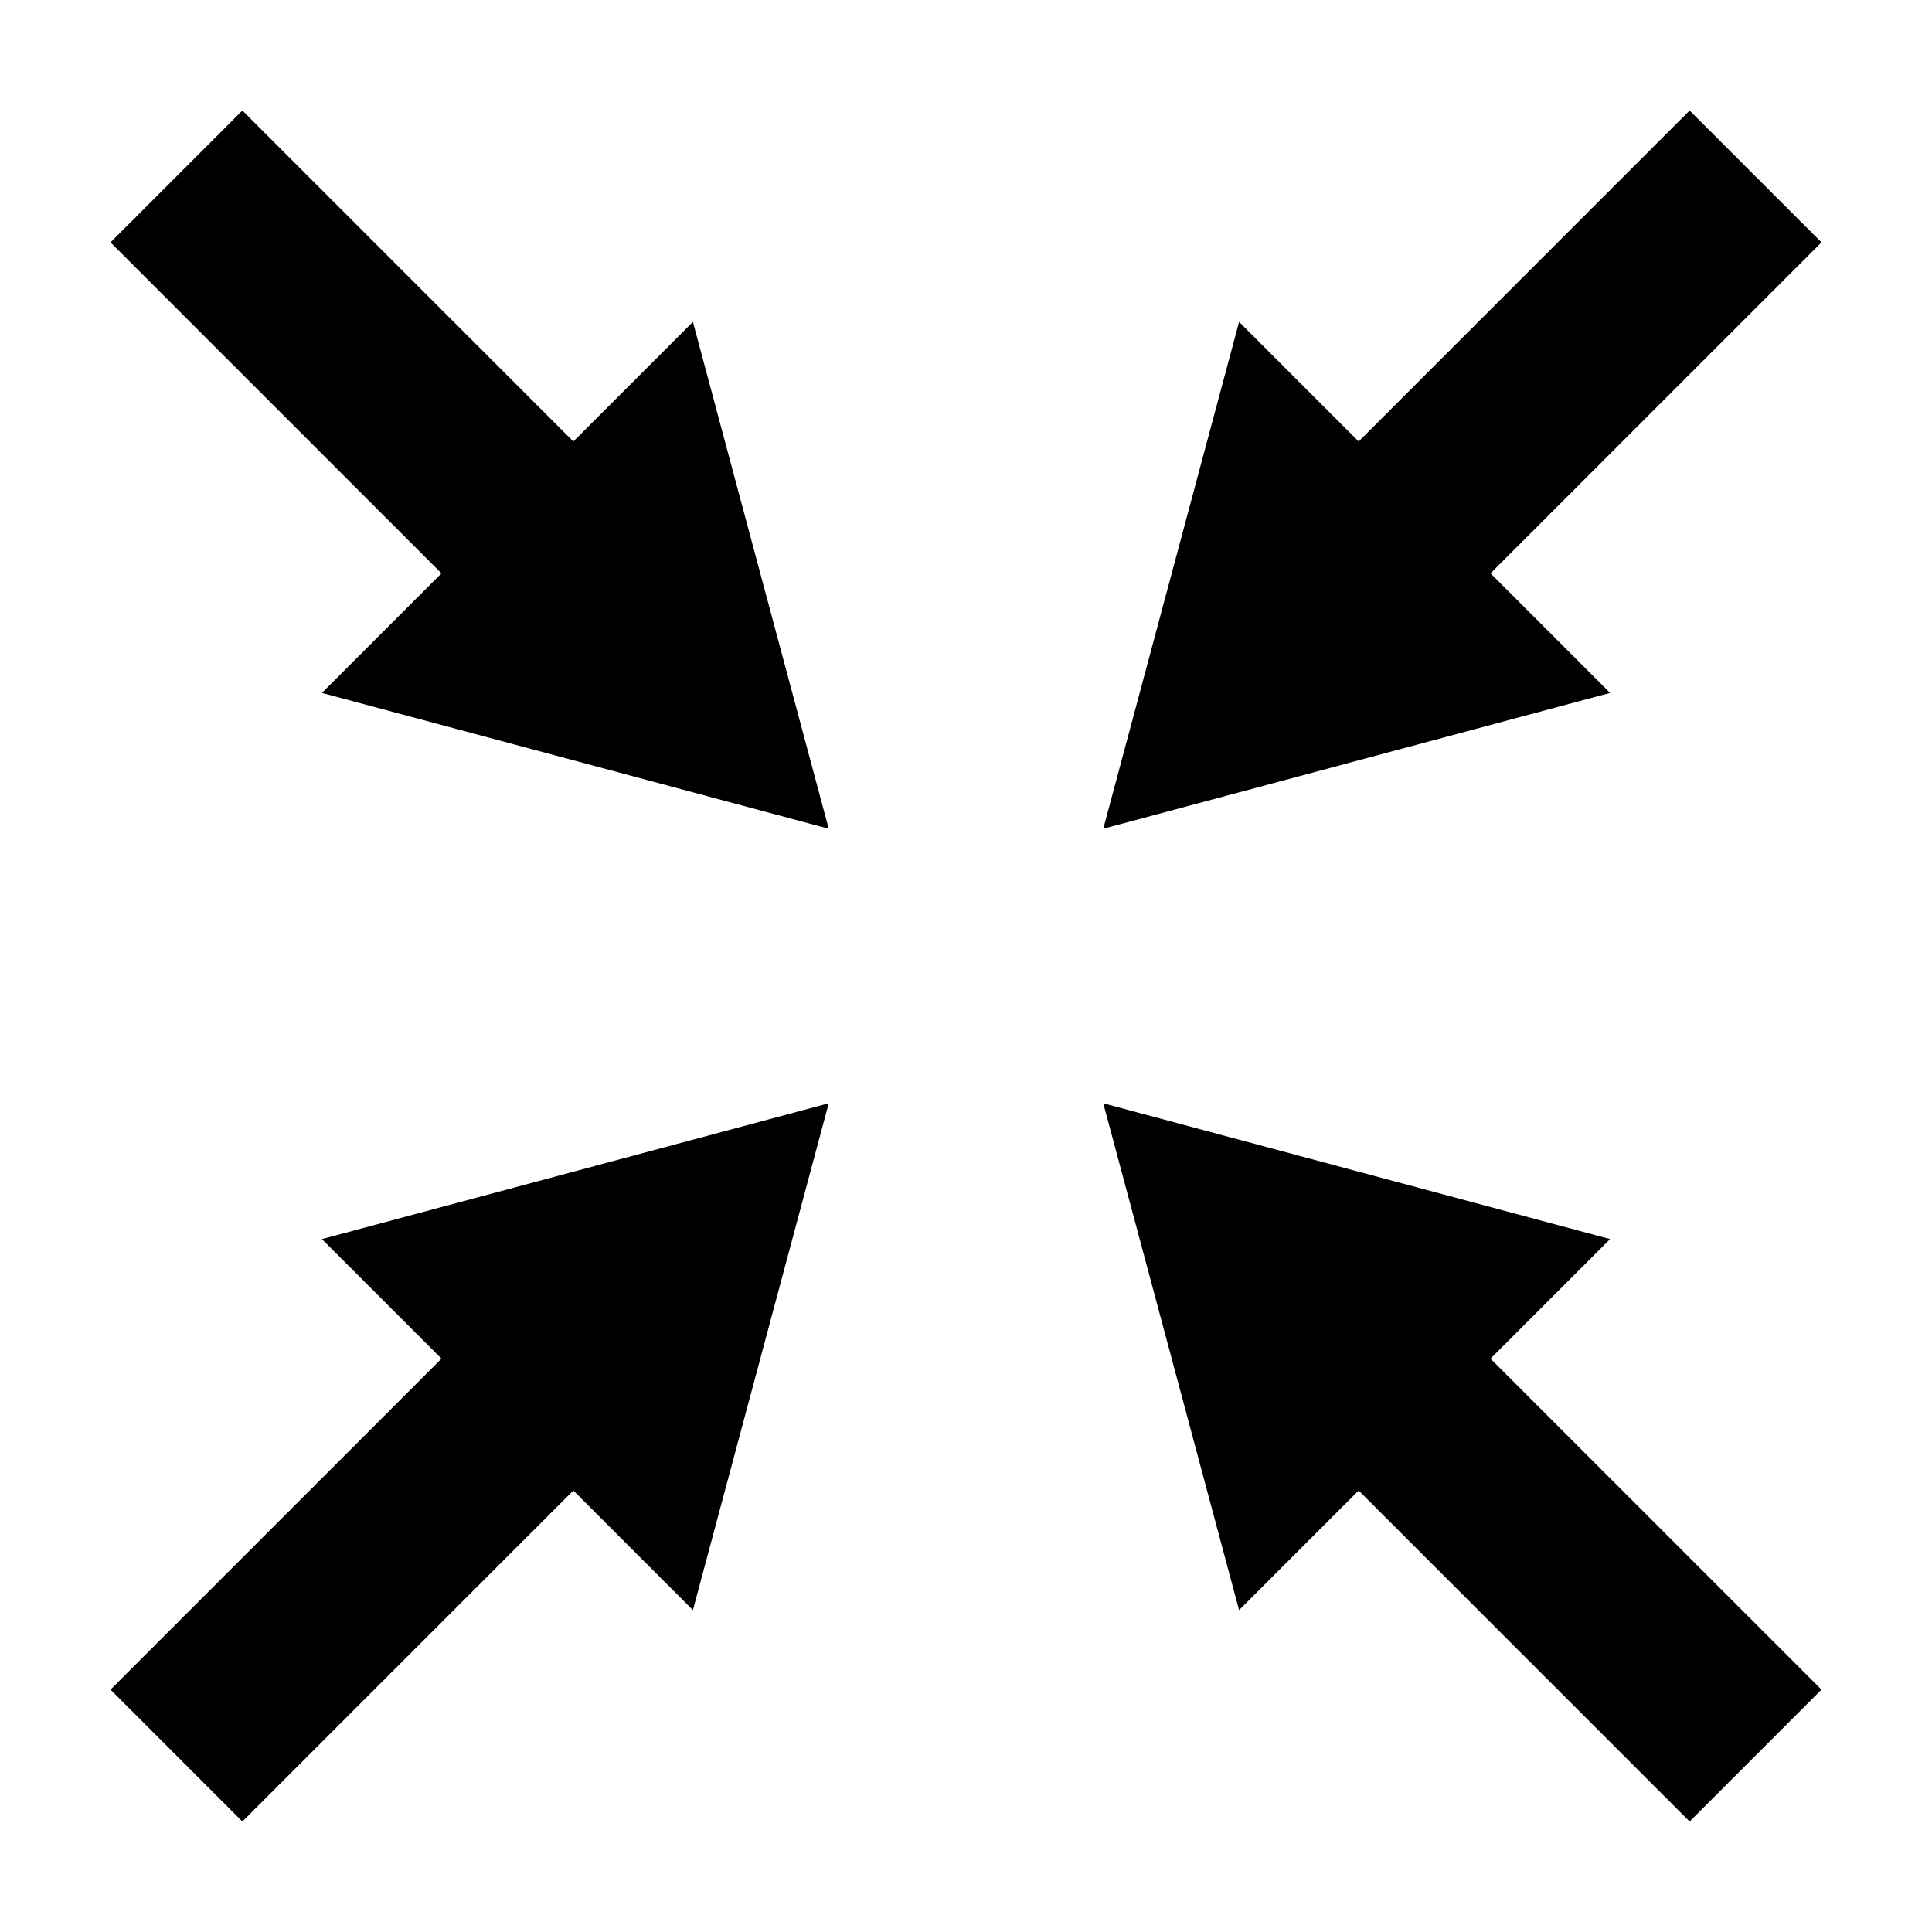
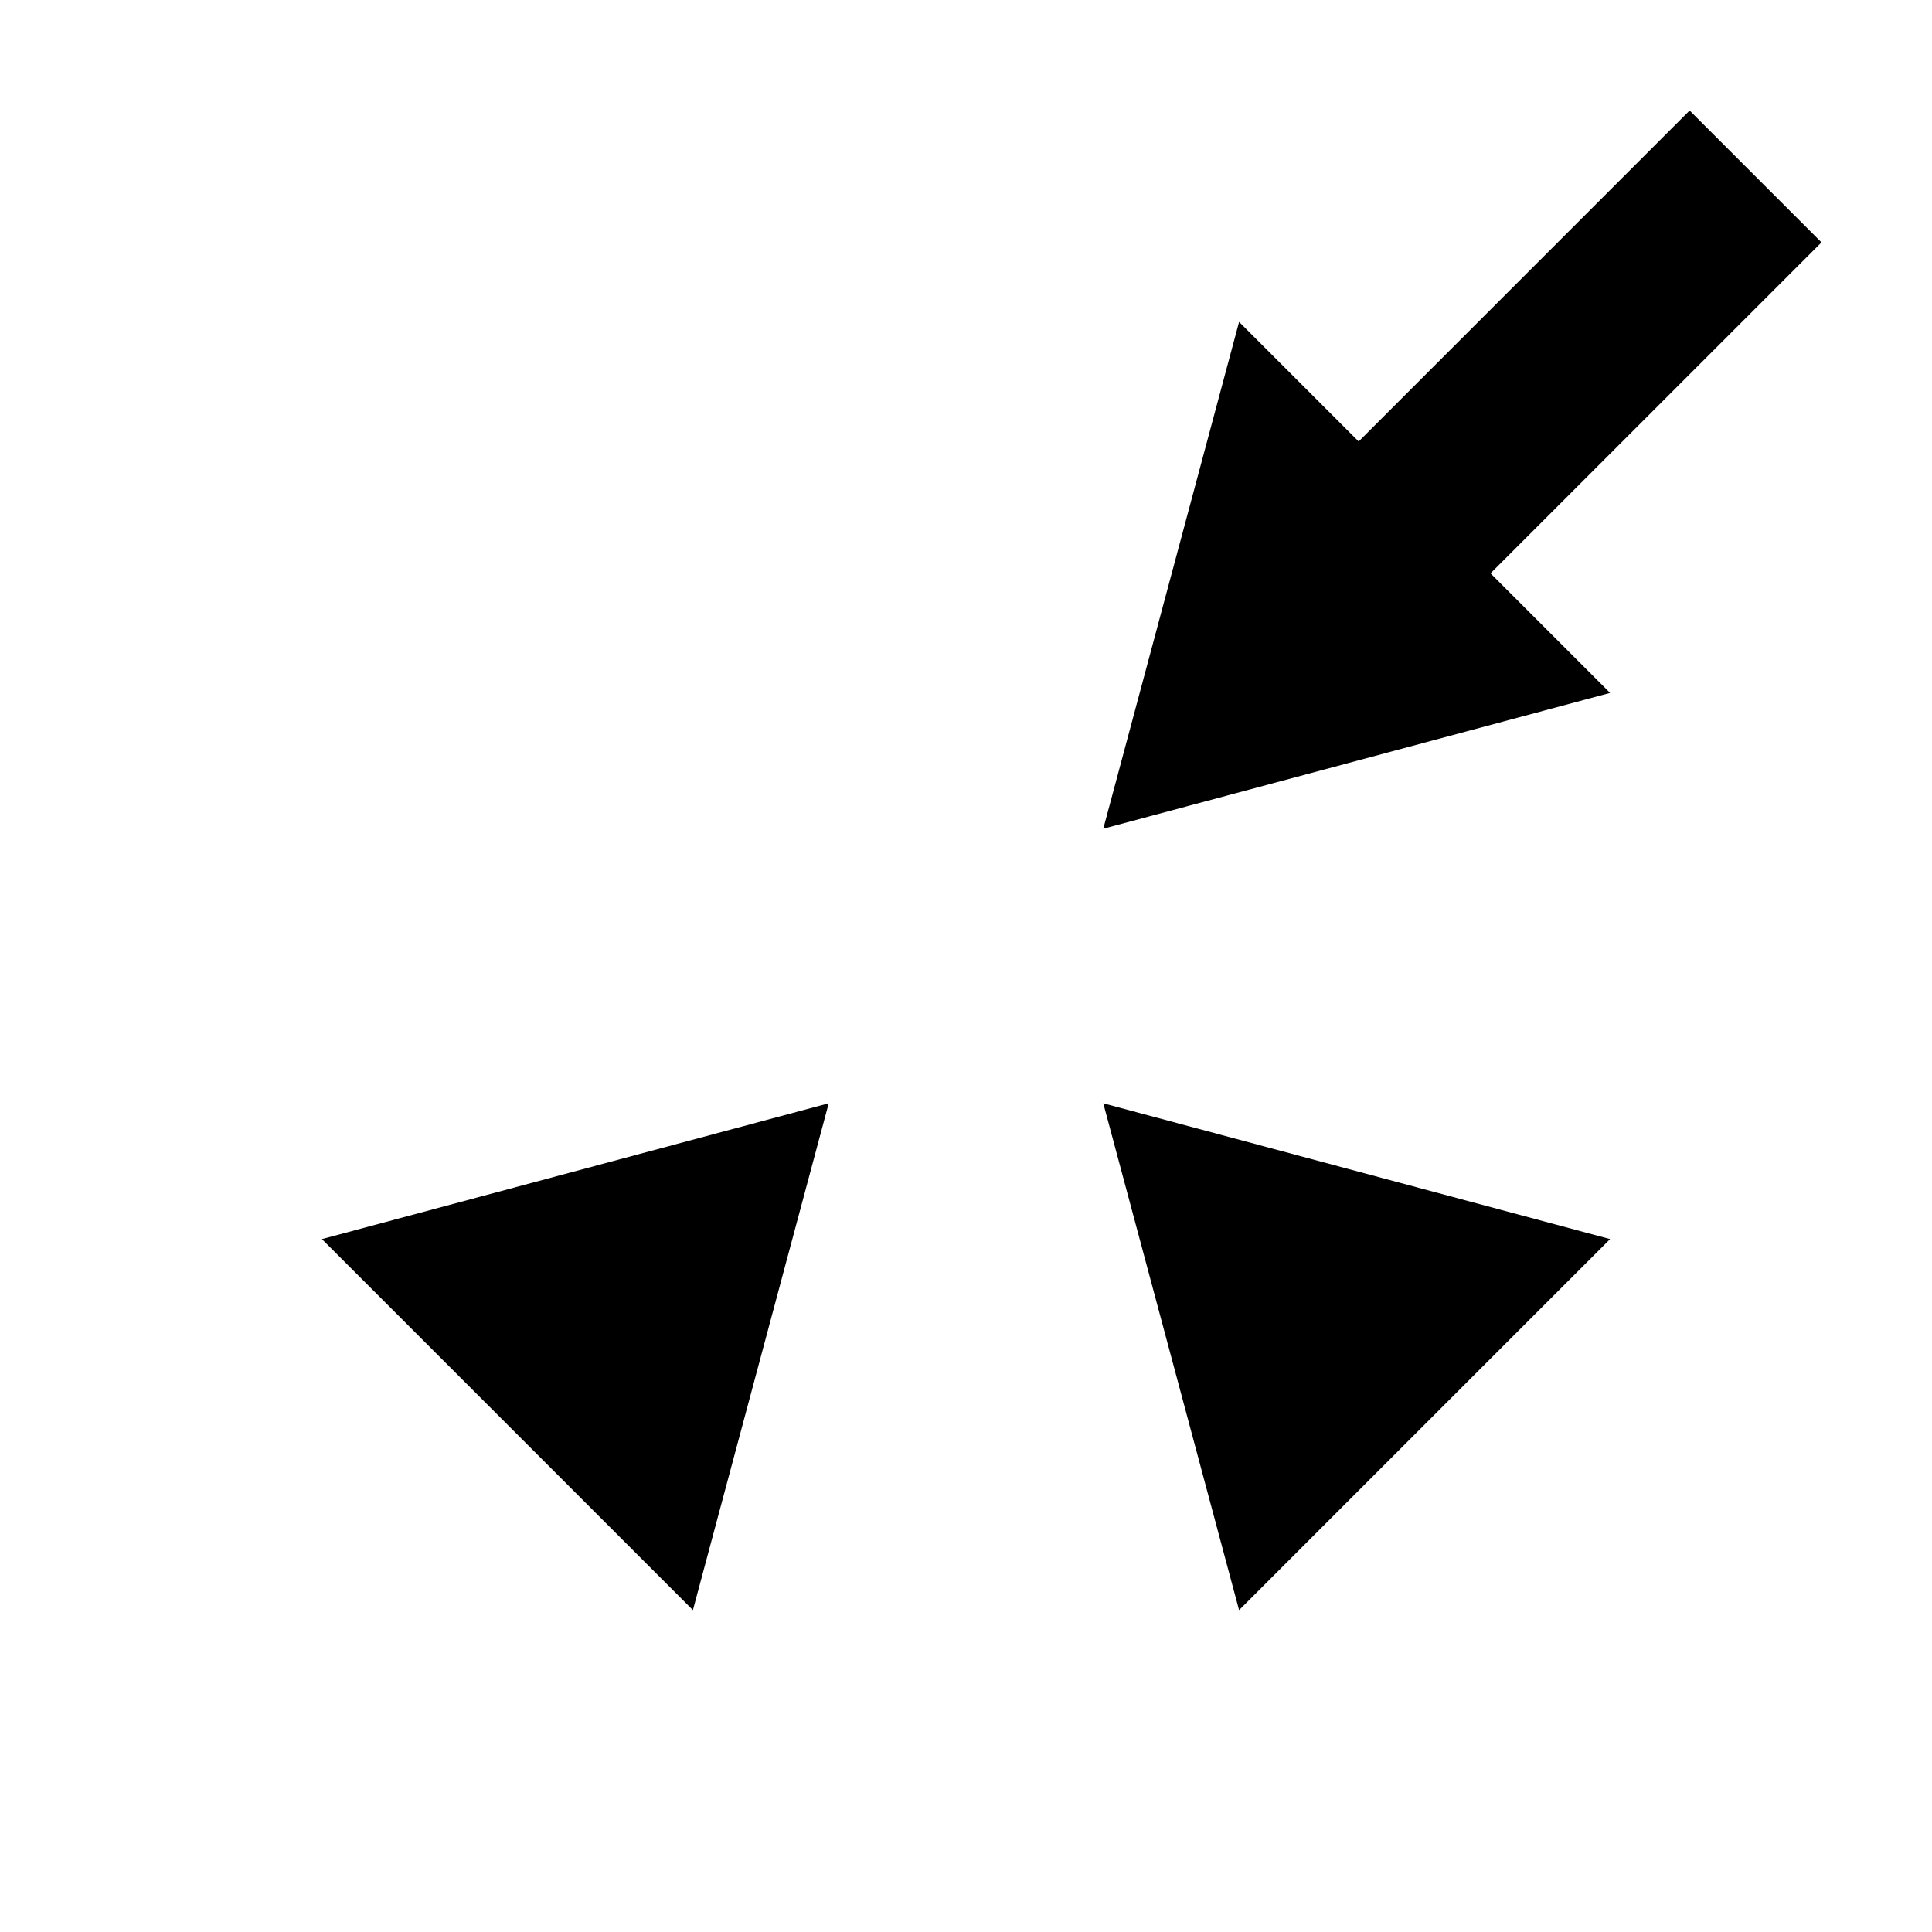
<svg xmlns="http://www.w3.org/2000/svg" fill="#000000" width="800px" height="800px" version="1.1" viewBox="144 144 512 512">
  <g fill-rule="evenodd">
    <path d="m591.77 173.29-94.875 94.875 34.945 34.945 94.875-94.875z" />
    <path d="m570.69 327.63-98.32-98.32-35.988 134.31z" />
-     <path d="m173.29 591.77 94.875-94.875 34.945 34.945-94.875 94.875z" />
    <path d="m327.63 570.69-98.32-98.32 134.31-35.988z" />
-     <path d="m626.71 591.77-94.875-94.875-34.945 34.945 94.875 94.875z" />
    <path d="m472.37 570.69 98.32-98.32-134.31-35.988z" />
-     <path d="m208.23 173.29 94.875 94.875-34.945 34.945-94.875-94.875z" />
-     <path d="m229.31 327.63 98.32-98.32 35.988 134.31z" />
  </g>
</svg>